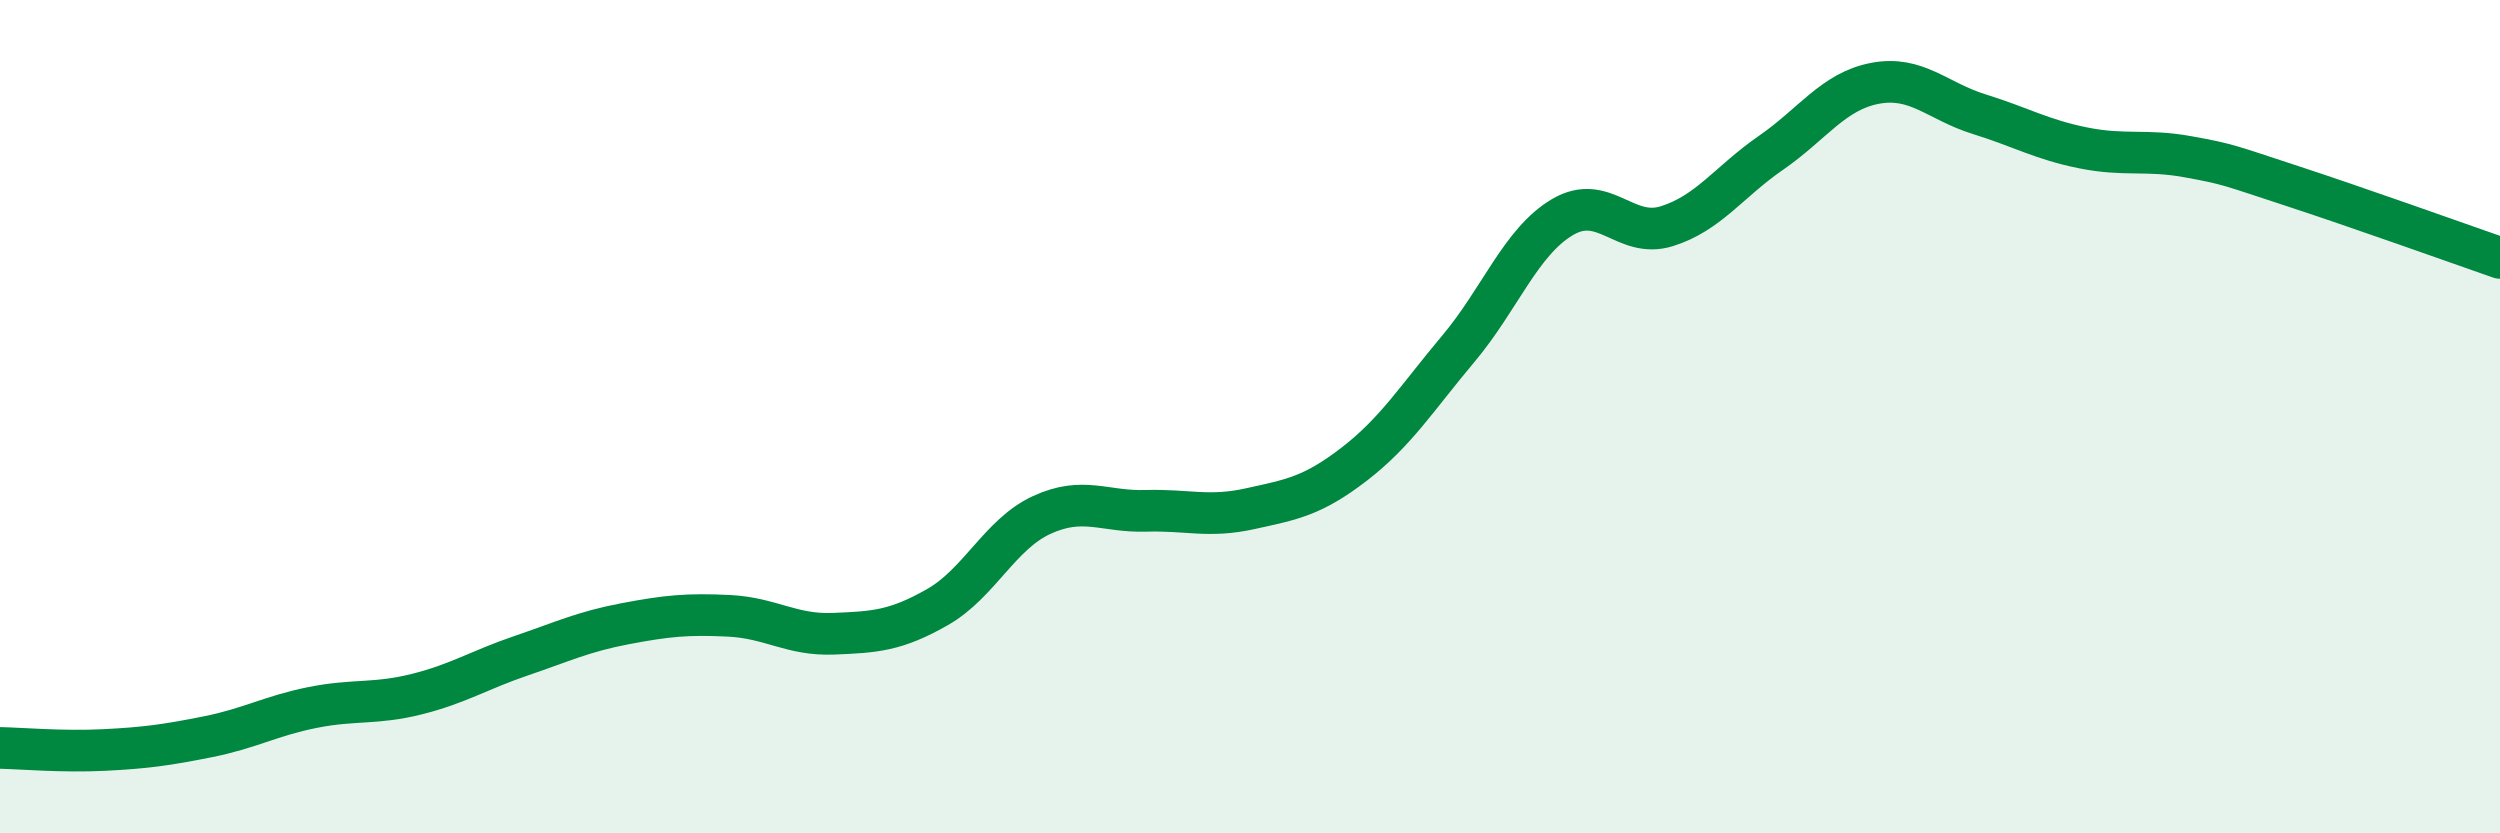
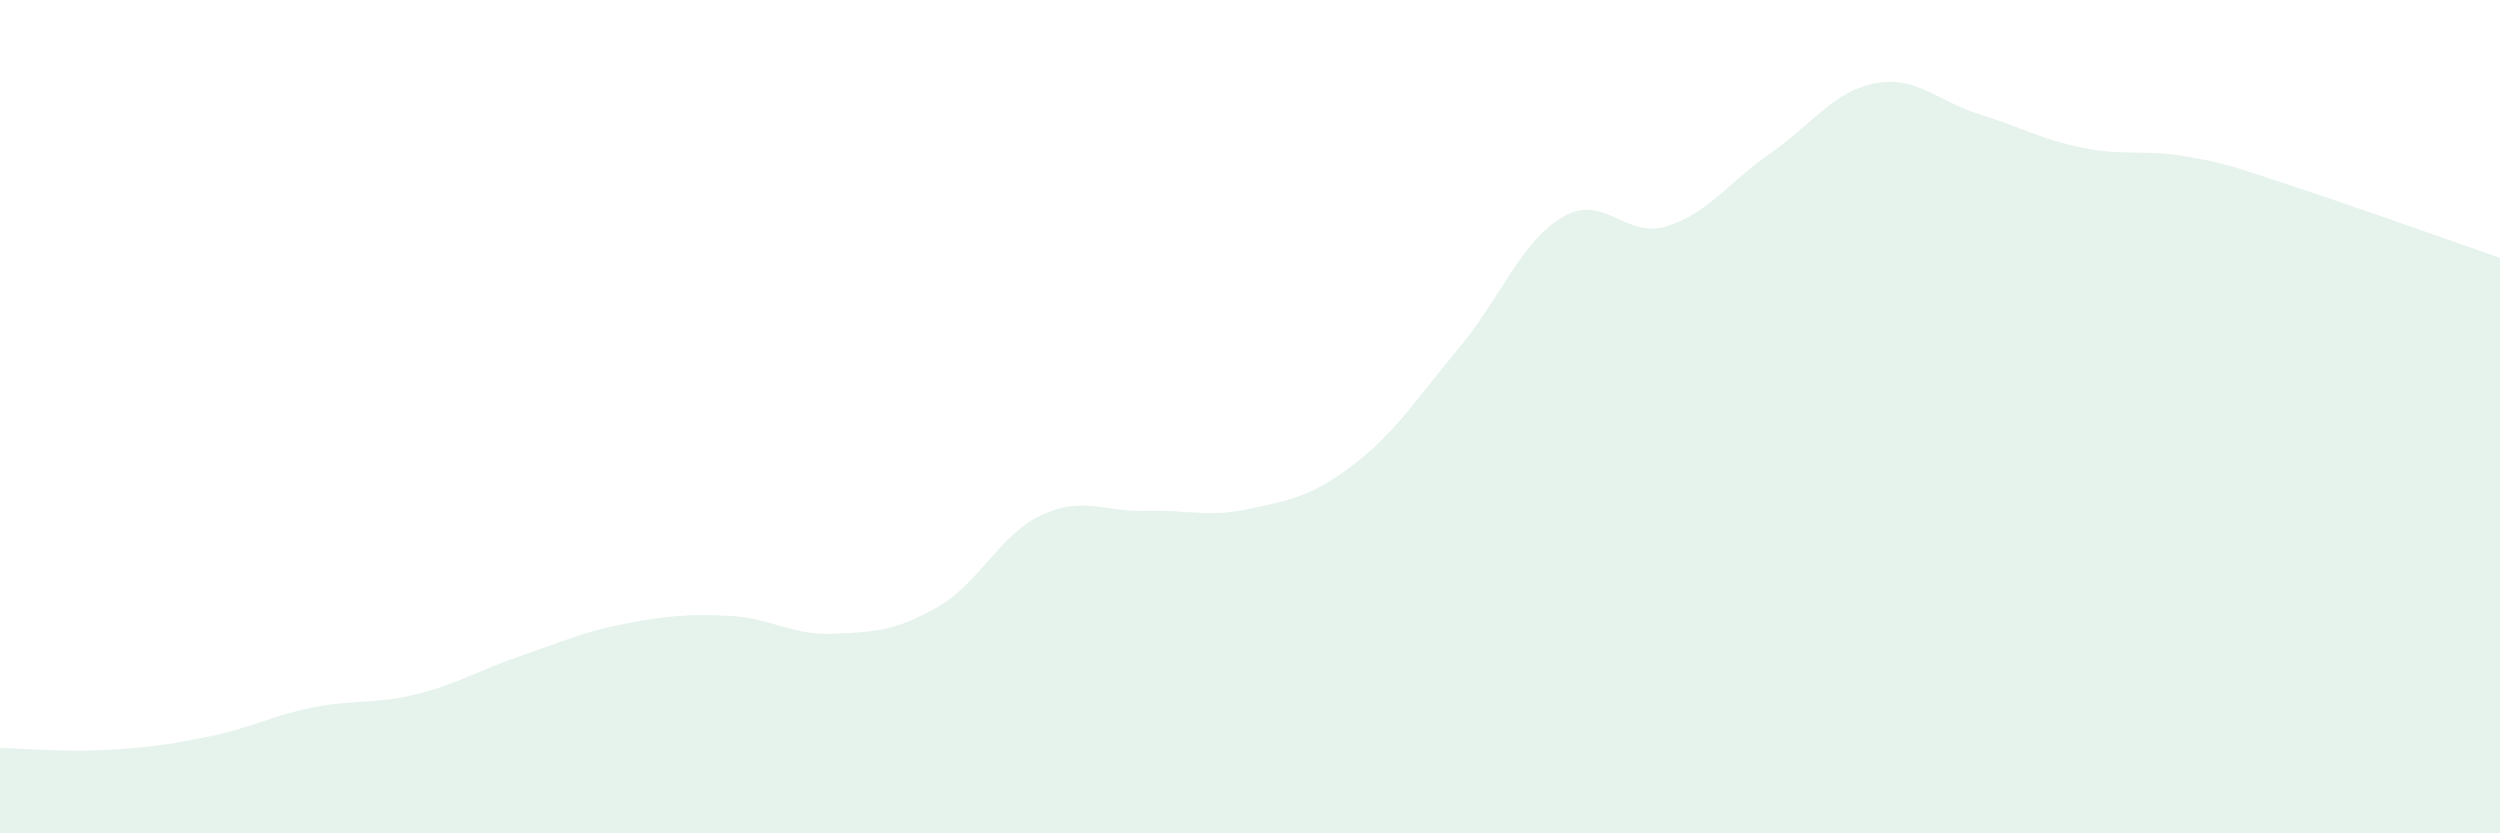
<svg xmlns="http://www.w3.org/2000/svg" width="60" height="20" viewBox="0 0 60 20">
  <path d="M 0,17.95 C 0.5,17.96 1.5,18.05 2.5,18 C 3.5,17.95 4,17.88 5,17.68 C 6,17.48 6.5,17.18 7.5,16.98 C 8.5,16.78 9,16.91 10,16.66 C 11,16.41 11.5,16.08 12.5,15.74 C 13.5,15.4 14,15.16 15,14.97 C 16,14.78 16.5,14.73 17.5,14.78 C 18.5,14.83 19,15.25 20,15.21 C 21,15.17 21.5,15.14 22.5,14.57 C 23.5,14 24,12.82 25,12.36 C 26,11.9 26.5,12.29 27.5,12.26 C 28.5,12.23 29,12.43 30,12.21 C 31,11.99 31.5,11.91 32.5,11.14 C 33.5,10.37 34,9.56 35,8.37 C 36,7.18 36.5,5.8 37.5,5.21 C 38.5,4.62 39,5.74 40,5.43 C 41,5.12 41.5,4.36 42.5,3.67 C 43.5,2.98 44,2.19 45,2 C 46,1.81 46.5,2.43 47.5,2.74 C 48.5,3.05 49,3.35 50,3.55 C 51,3.75 51.5,3.58 52.5,3.76 C 53.5,3.94 53.5,3.97 55,4.46 C 56.5,4.95 59,5.84 60,6.19L60 20L0 20Z" fill="#008740" opacity="0.1" stroke-linecap="round" stroke-linejoin="round" />
-   <path d="M 0,17.95 C 0.5,17.96 1.5,18.05 2.5,18 C 3.5,17.95 4,17.88 5,17.68 C 6,17.48 6.5,17.18 7.5,16.98 C 8.5,16.78 9,16.91 10,16.66 C 11,16.41 11.5,16.08 12.5,15.74 C 13.5,15.4 14,15.16 15,14.97 C 16,14.78 16.5,14.73 17.5,14.78 C 18.5,14.83 19,15.25 20,15.21 C 21,15.17 21.5,15.14 22.5,14.57 C 23.5,14 24,12.82 25,12.36 C 26,11.9 26.5,12.29 27.5,12.26 C 28.5,12.23 29,12.43 30,12.21 C 31,11.99 31.5,11.91 32.5,11.14 C 33.5,10.37 34,9.56 35,8.37 C 36,7.18 36.5,5.8 37.5,5.21 C 38.5,4.62 39,5.74 40,5.43 C 41,5.12 41.5,4.36 42.5,3.67 C 43.5,2.98 44,2.19 45,2 C 46,1.81 46.5,2.43 47.5,2.74 C 48.5,3.05 49,3.35 50,3.55 C 51,3.75 51.5,3.58 52.5,3.76 C 53.5,3.94 53.5,3.97 55,4.46 C 56.5,4.95 59,5.84 60,6.19" stroke="#008740" stroke-width="1" fill="none" stroke-linecap="round" stroke-linejoin="round" />
</svg>